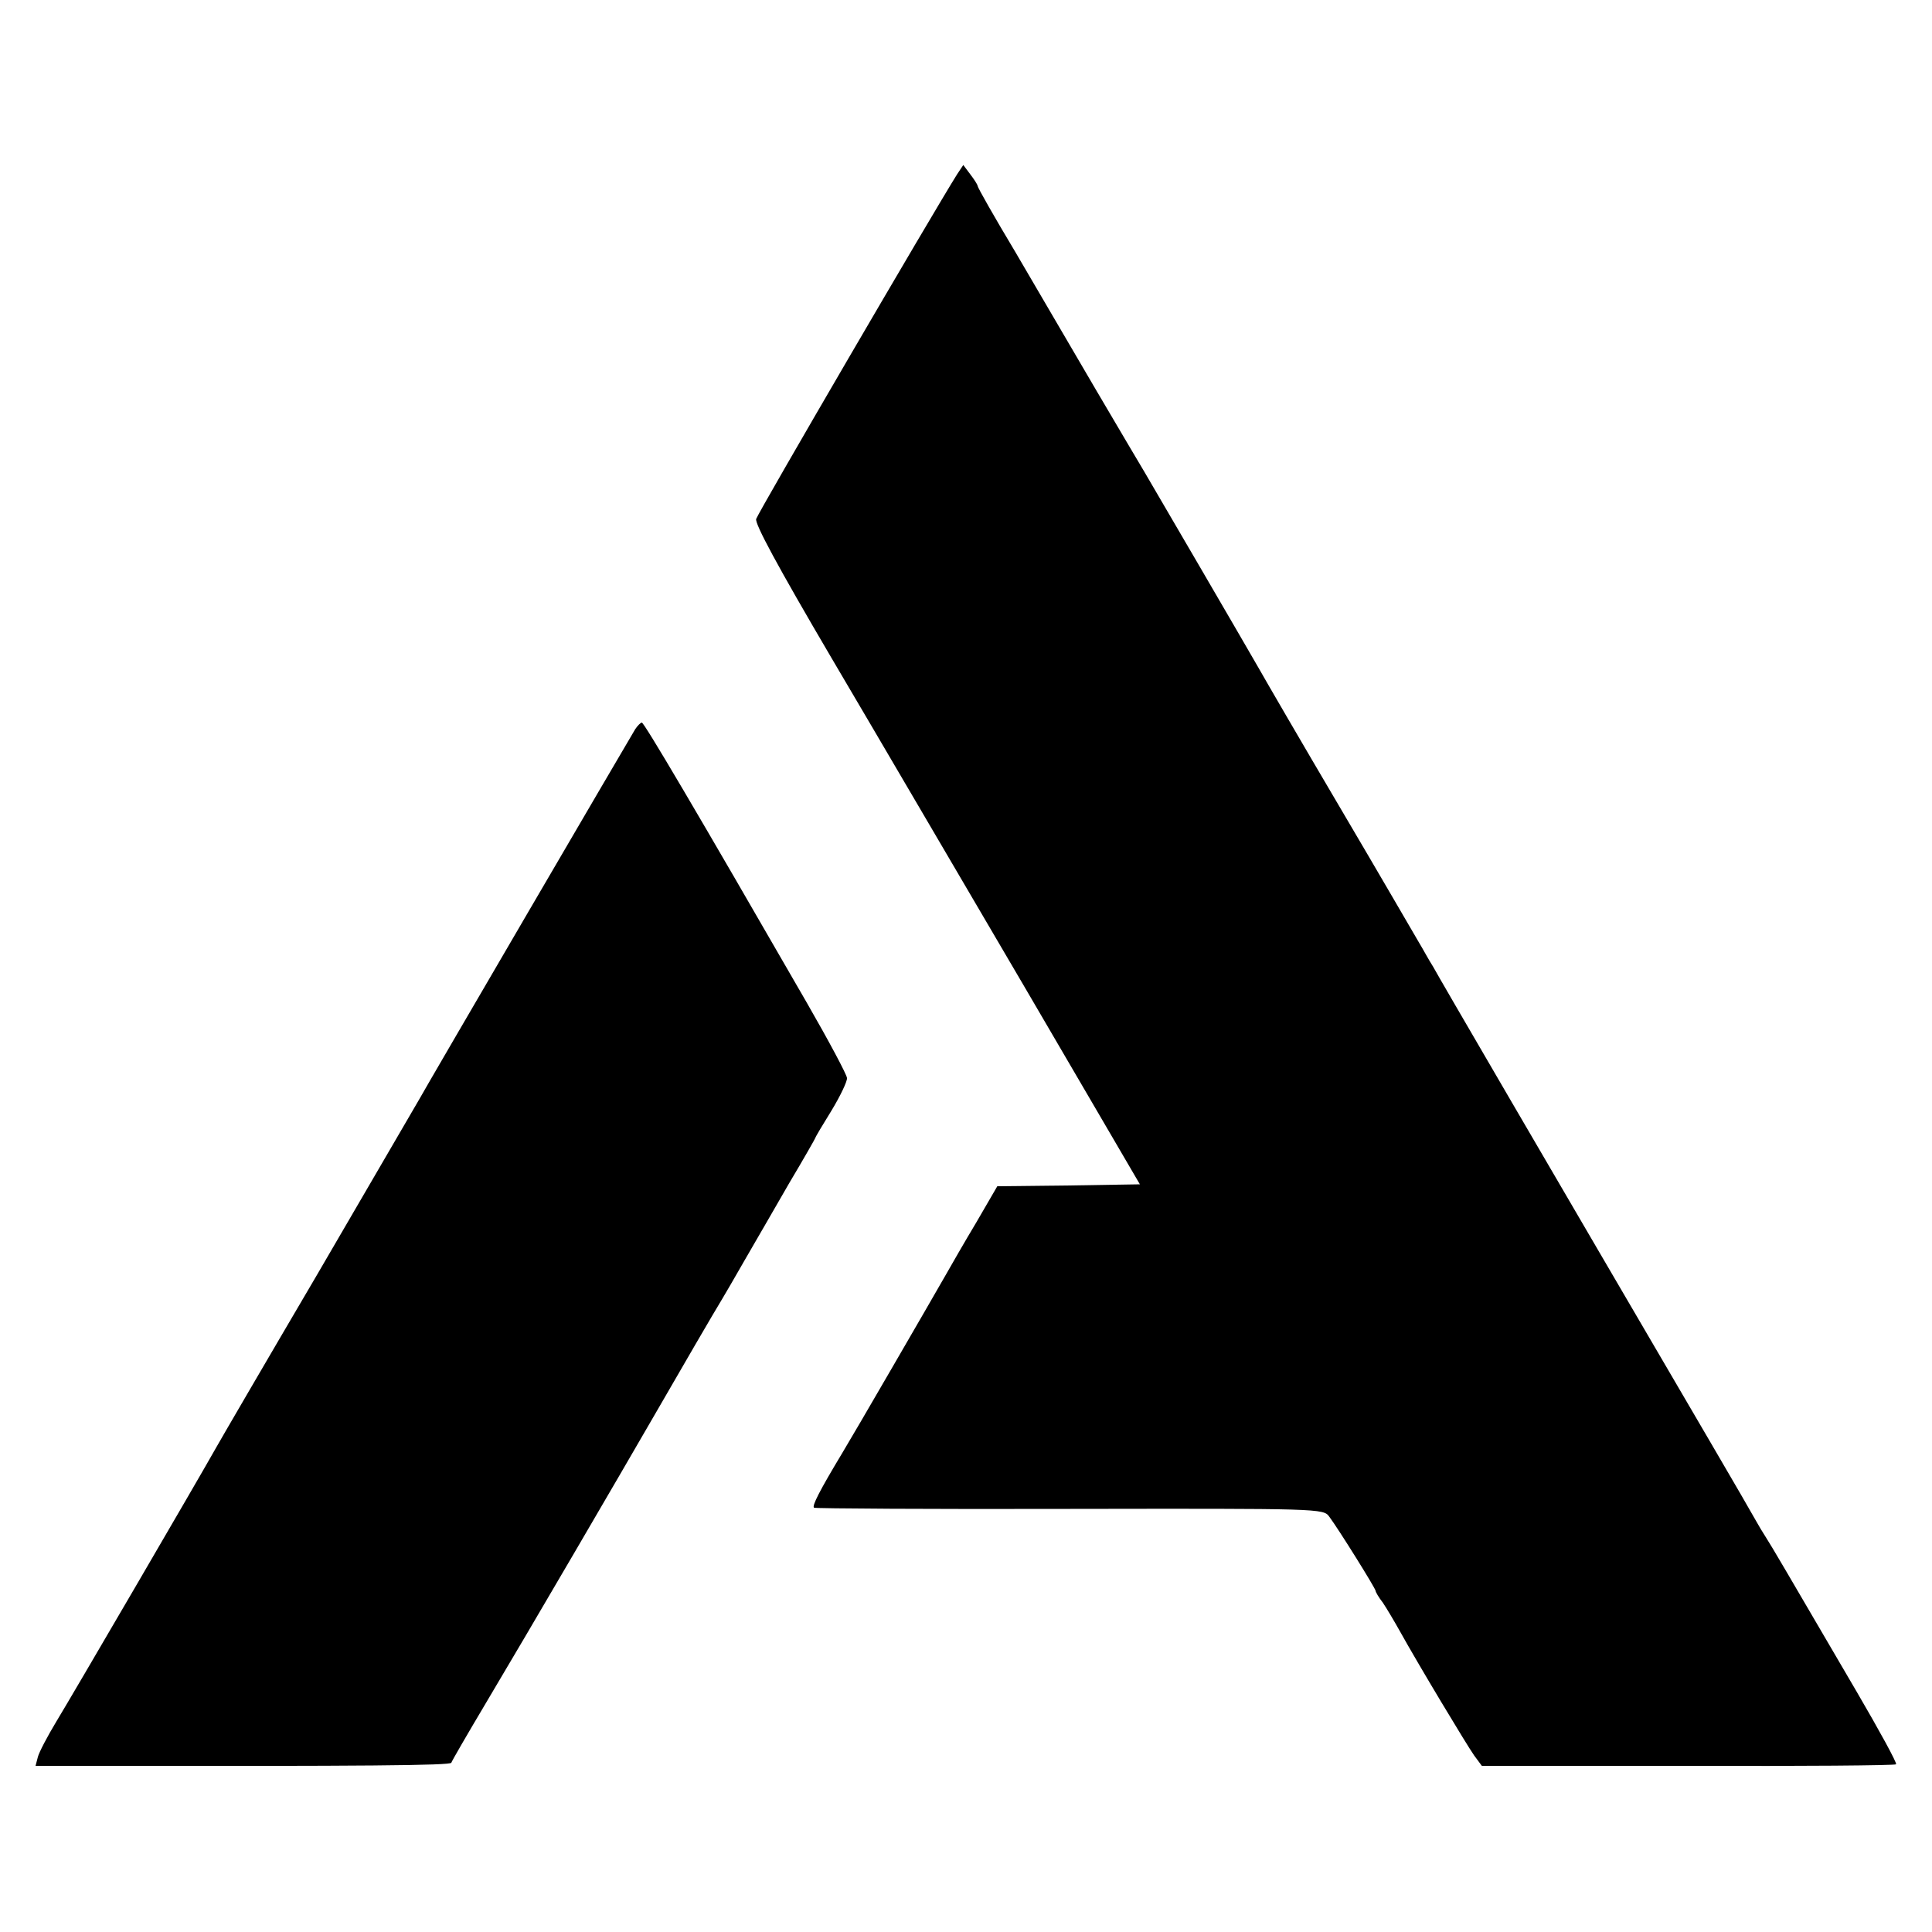
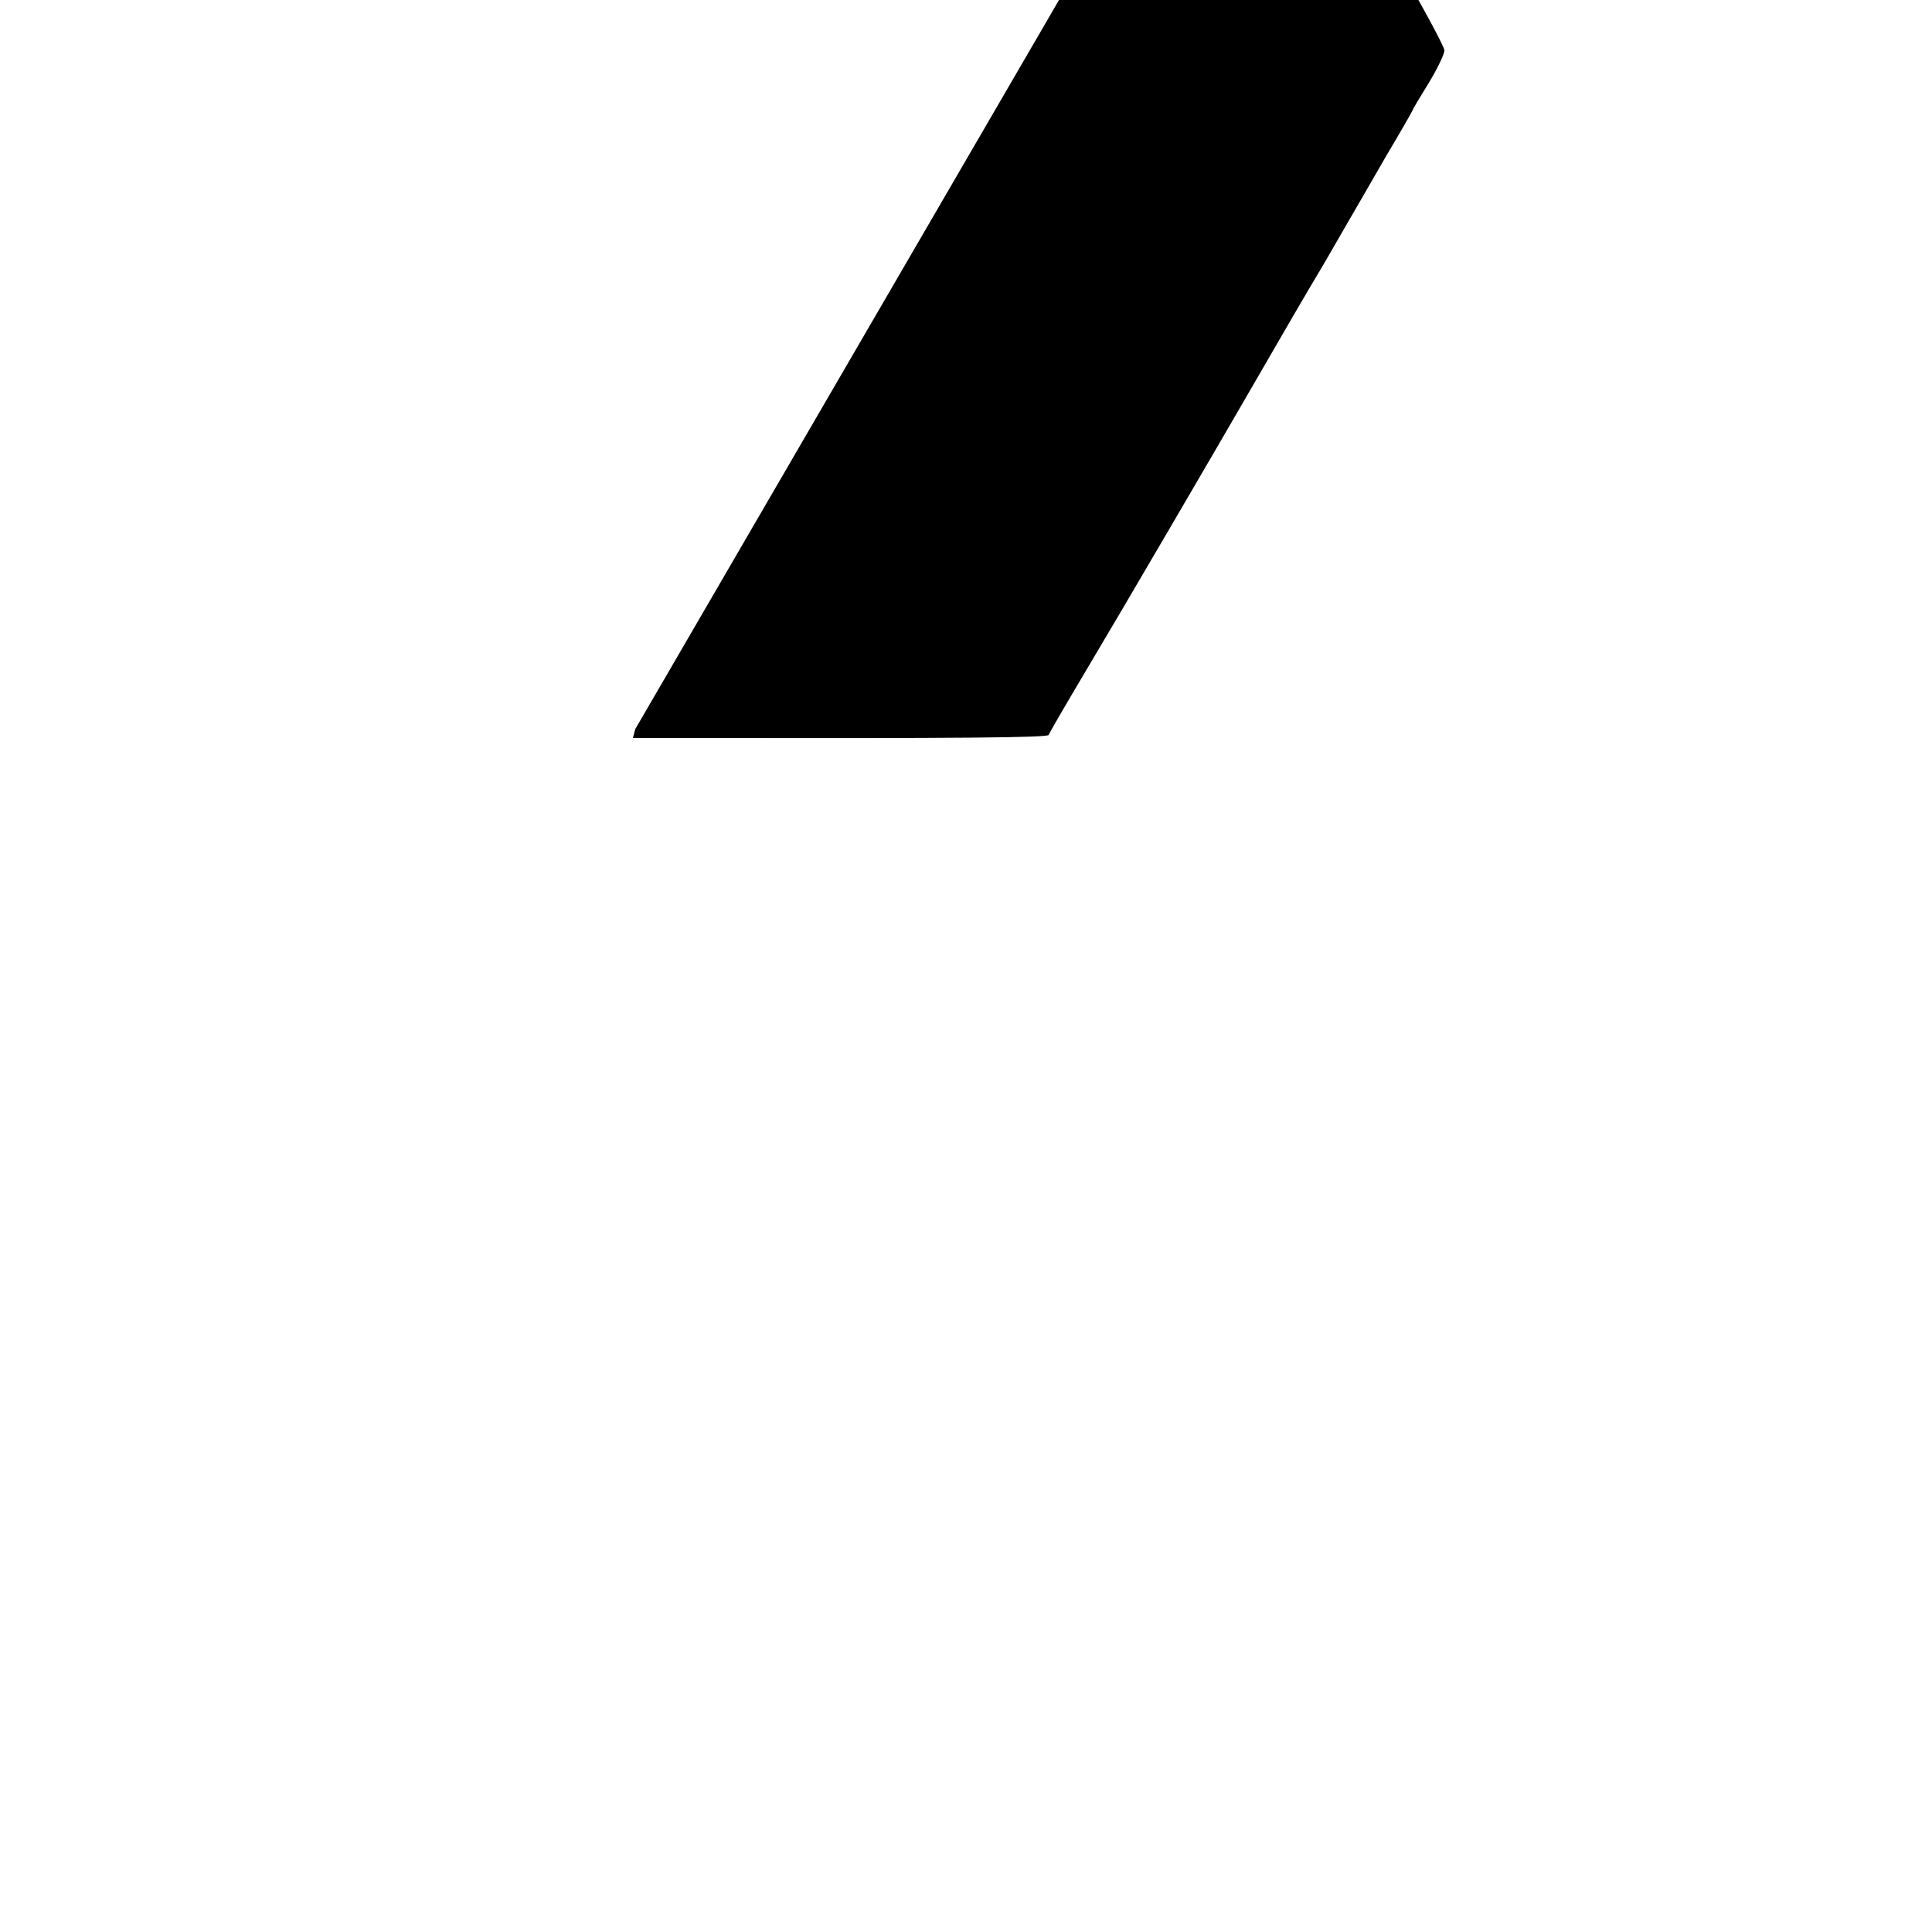
<svg xmlns="http://www.w3.org/2000/svg" version="1.0" width="500pt" height="500pt" viewBox="0 0 500 500" preserveAspectRatio="xMidYMid meet">
  <g transform="translate(0,500) scale(0.1,-0.1)" fill="#000000" stroke="none">
-     <path d="M2477 4549 c-64 -102 -512 -870 -520 -892 -4 -12 54 -120 195 -360 111 -188 335 -571 500 -852 l298 -510 -185 -3 -184 -2 -54 -93 c-30 -50 -65 -111 -78 -134 -44 -77 -241 -417 -269 -463 -59 -98 -80 -139 -73 -142 5 -2 303 -4 663 -3 647 1 655 1 670 -20 24 -32 120 -186 120 -192 0 -3 8 -17 19 -31 10 -15 29 -47 43 -72 50 -90 174 -296 193 -323 l20 -27 534 0 c293 -1 536 1 538 4 3 3 -43 87 -102 188 -190 325 -218 373 -234 398 -9 14 -21 34 -27 45 -6 11 -58 101 -116 200 -434 742 -704 1205 -719 1233 -11 17 -27 47 -38 65 -10 17 -101 174 -203 347 -102 173 -196 335 -210 360 -32 56 -285 490 -297 510 -5 8 -61 103 -124 210 -63 107 -157 269 -210 359 -54 90 -97 166 -97 170 0 3 -9 17 -19 30 l-18 24 -16 -24z" />
-     <path d="M1644 3113 c-20 -33 -537 -918 -559 -958 -13 -22 -132 -227 -265 -455 -134 -228 -251 -429 -261 -447 -42 -75 -374 -644 -413 -708 -23 -38 -45 -80 -48 -92 l-6 -23 146 0 c706 -1 927 1 930 8 1 4 41 73 88 152 115 193 349 594 442 755 67 116 147 254 172 295 5 8 31 53 58 100 27 47 79 136 115 199 37 62 67 115 67 116 0 2 19 34 42 71 23 38 41 76 40 84 0 8 -47 96 -104 195 -287 498 -421 725 -427 725 -3 0 -11 -8 -17 -17z" />
+     <path d="M1644 3113 l-6 -23 146 0 c706 -1 927 1 930 8 1 4 41 73 88 152 115 193 349 594 442 755 67 116 147 254 172 295 5 8 31 53 58 100 27 47 79 136 115 199 37 62 67 115 67 116 0 2 19 34 42 71 23 38 41 76 40 84 0 8 -47 96 -104 195 -287 498 -421 725 -427 725 -3 0 -11 -8 -17 -17z" />
  </g>
</svg>